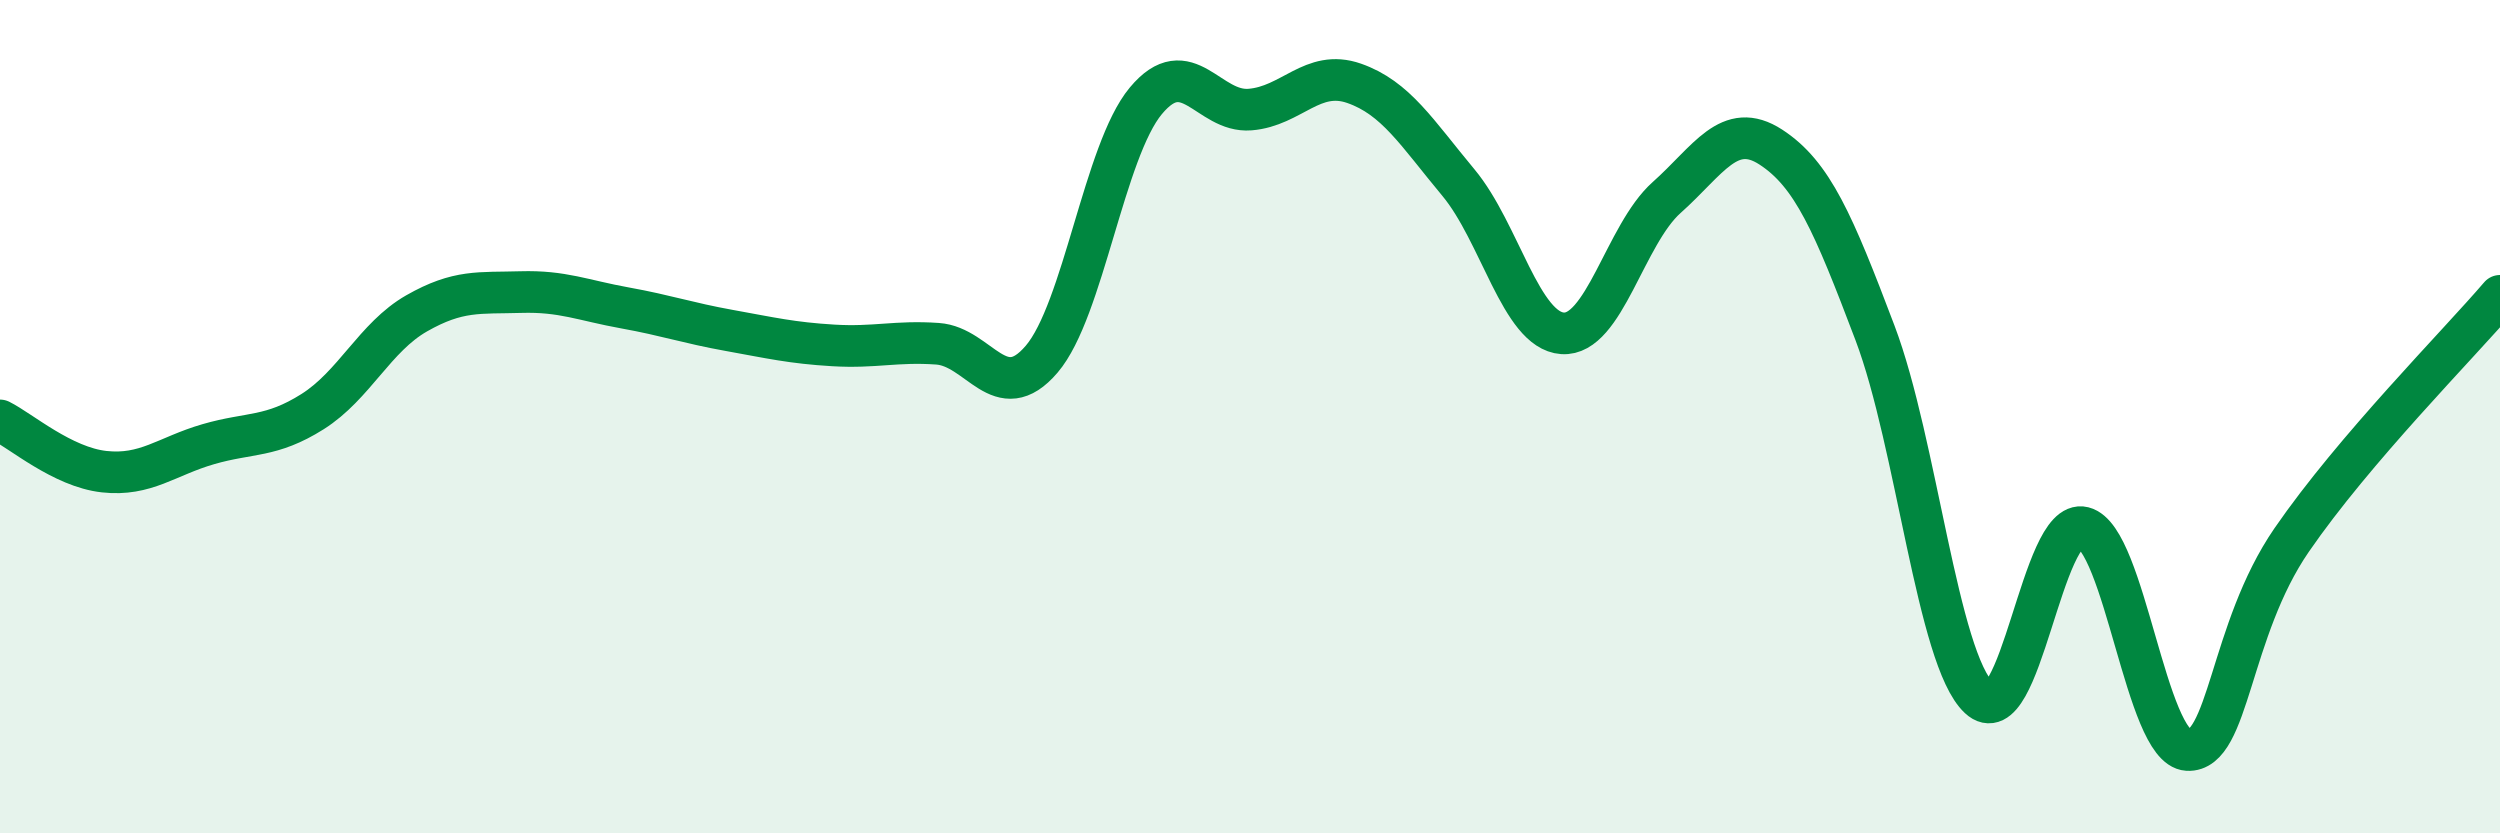
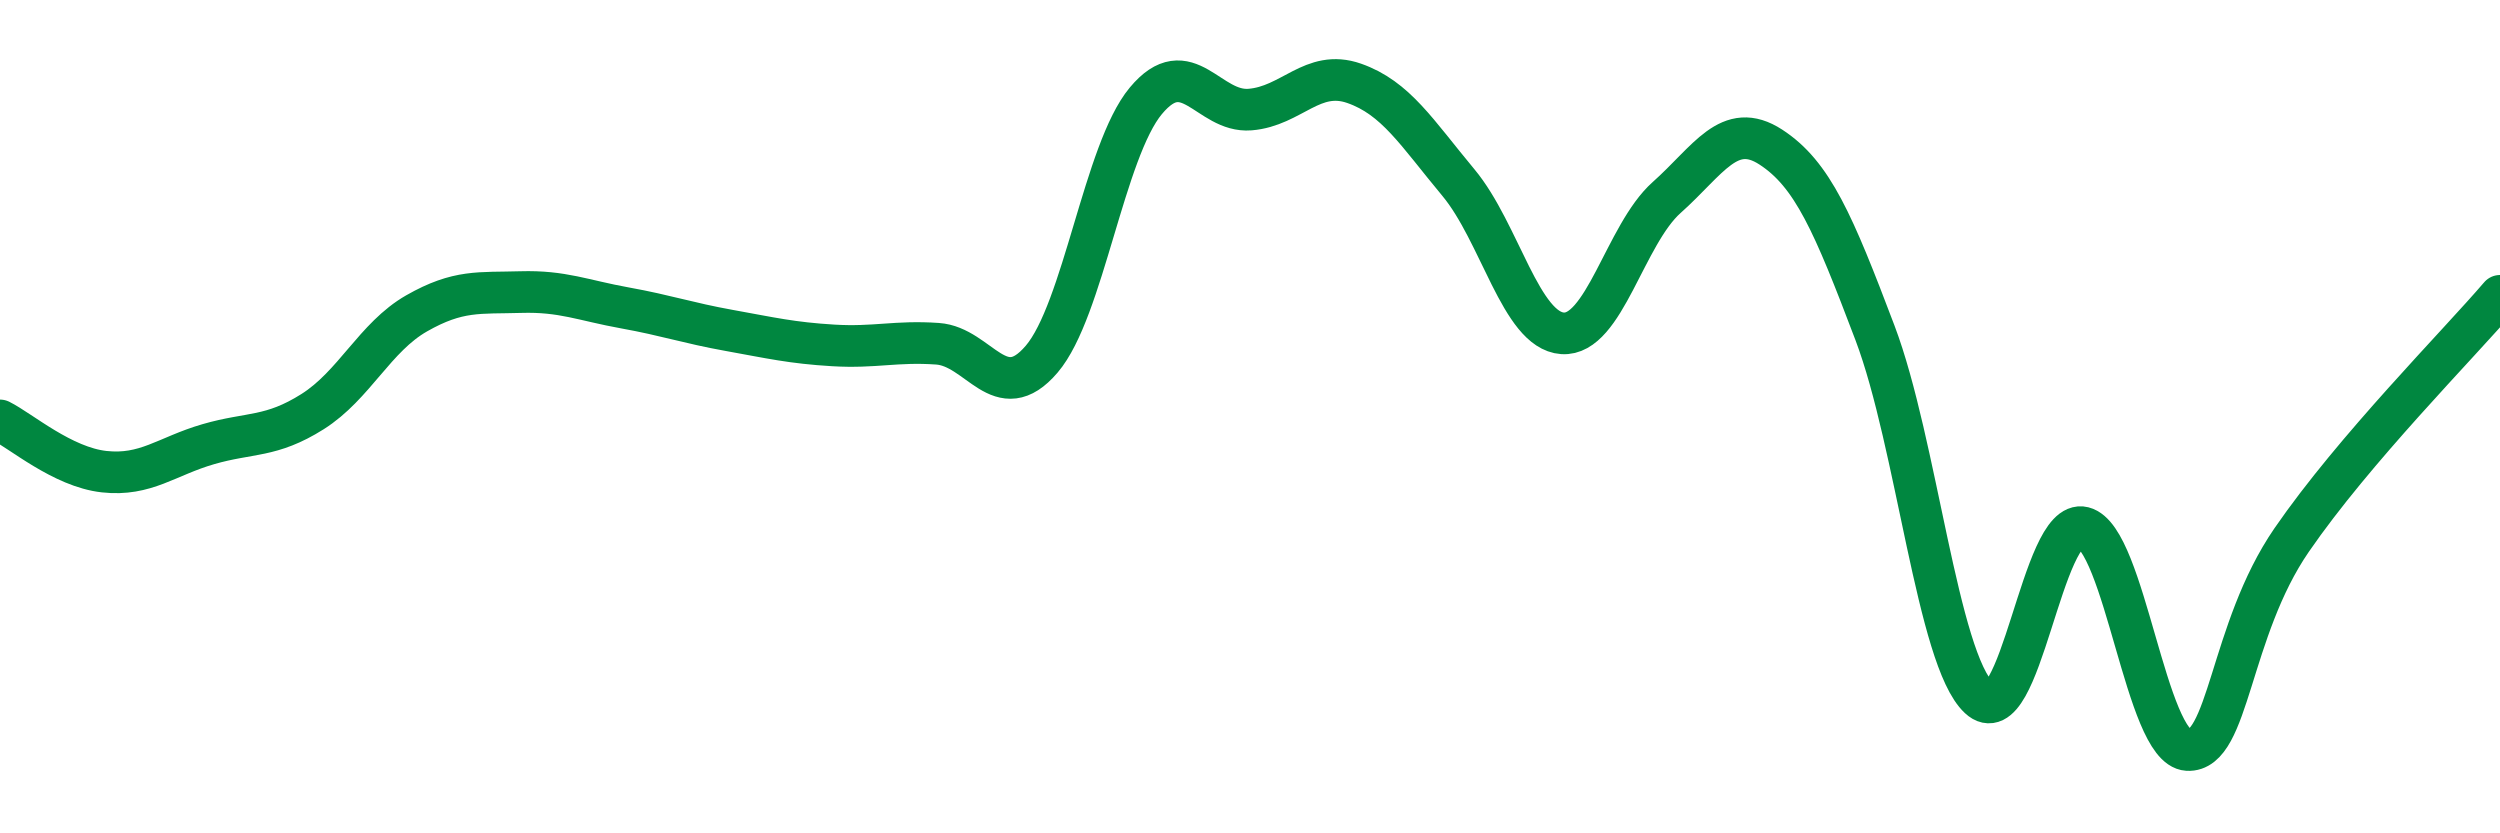
<svg xmlns="http://www.w3.org/2000/svg" width="60" height="20" viewBox="0 0 60 20">
-   <path d="M 0,10.09 C 0.5,10.34 1.5,11.21 2.5,11.32 C 3.5,11.43 4,10.95 5,10.66 C 6,10.37 6.5,10.51 7.5,9.88 C 8.5,9.25 9,8.09 10,7.52 C 11,6.95 11.5,7.04 12.5,7.01 C 13.5,6.98 14,7.21 15,7.39 C 16,7.57 16.5,7.75 17.5,7.93 C 18.5,8.11 19,8.23 20,8.29 C 21,8.35 21.5,8.18 22.5,8.25 C 23.5,8.32 24,9.79 25,8.62 C 26,7.45 26.5,3.62 27.5,2.42 C 28.5,1.22 29,2.71 30,2.63 C 31,2.55 31.5,1.65 32.5,2 C 33.5,2.35 34,3.18 35,4.38 C 36,5.58 36.5,7.93 37.5,8 C 38.5,8.07 39,5.63 40,4.74 C 41,3.85 41.5,2.88 42.5,3.53 C 43.5,4.18 44,5.35 45,7.99 C 46,10.63 46.5,15.82 47.5,16.75 C 48.5,17.68 49,12.41 50,12.66 C 51,12.91 51.5,17.94 52.5,18 C 53.5,18.06 53.5,15.14 55,12.96 C 56.5,10.78 59,8.27 60,7.1L60 20L0 20Z" fill="#008740" opacity="0.1" stroke-linecap="round" stroke-linejoin="round" />
  <path d="M 0,10.09 C 0.5,10.34 1.5,11.21 2.5,11.32 C 3.5,11.43 4,10.95 5,10.66 C 6,10.37 6.5,10.51 7.5,9.88 C 8.5,9.25 9,8.09 10,7.52 C 11,6.95 11.5,7.04 12.5,7.01 C 13.5,6.98 14,7.21 15,7.39 C 16,7.57 16.5,7.75 17.5,7.93 C 18.5,8.11 19,8.23 20,8.29 C 21,8.35 21.5,8.18 22.5,8.25 C 23.5,8.32 24,9.79 25,8.62 C 26,7.45 26.5,3.62 27.5,2.42 C 28.5,1.22 29,2.71 30,2.63 C 31,2.55 31.5,1.65 32.5,2 C 33.5,2.35 34,3.18 35,4.38 C 36,5.58 36.5,7.93 37.5,8 C 38.5,8.07 39,5.63 40,4.74 C 41,3.85 41.5,2.88 42.5,3.53 C 43.5,4.18 44,5.35 45,7.99 C 46,10.63 46.5,15.82 47.5,16.75 C 48.5,17.68 49,12.41 50,12.66 C 51,12.91 51.5,17.94 52.5,18 C 53.5,18.06 53.5,15.14 55,12.96 C 56.5,10.78 59,8.27 60,7.1" stroke="#008740" stroke-width="1" fill="none" stroke-linecap="round" stroke-linejoin="round" />
</svg>